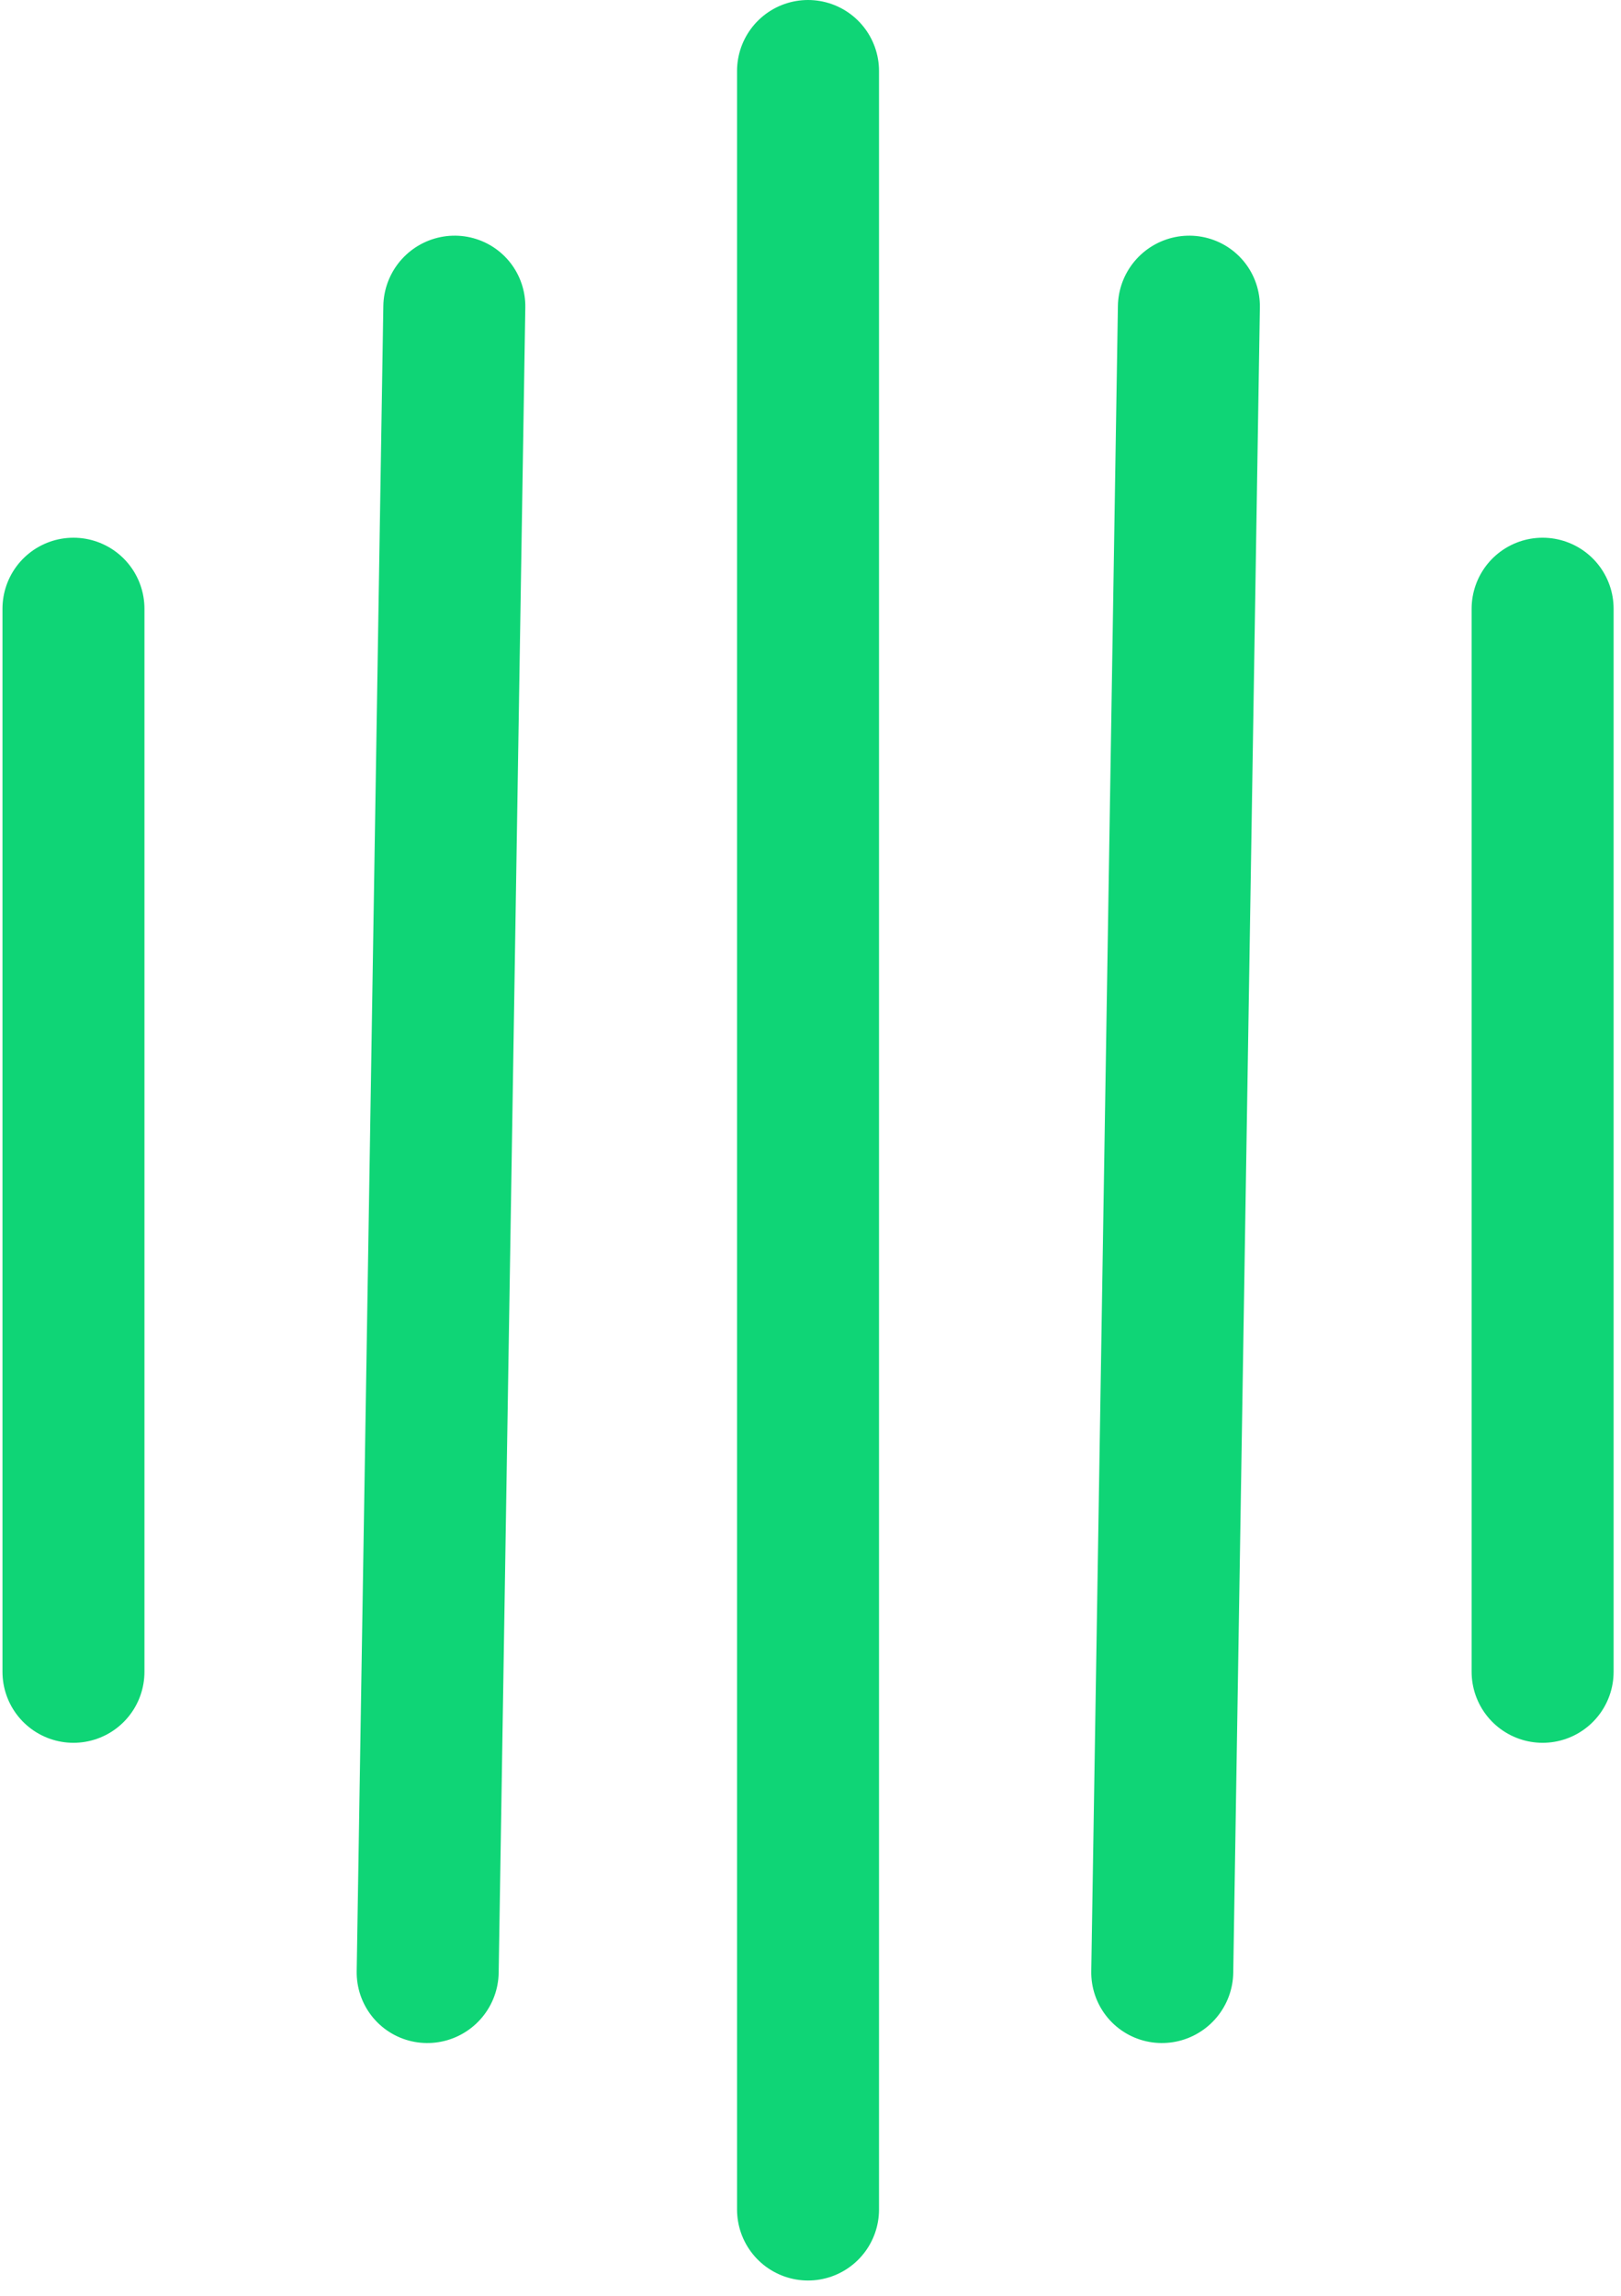
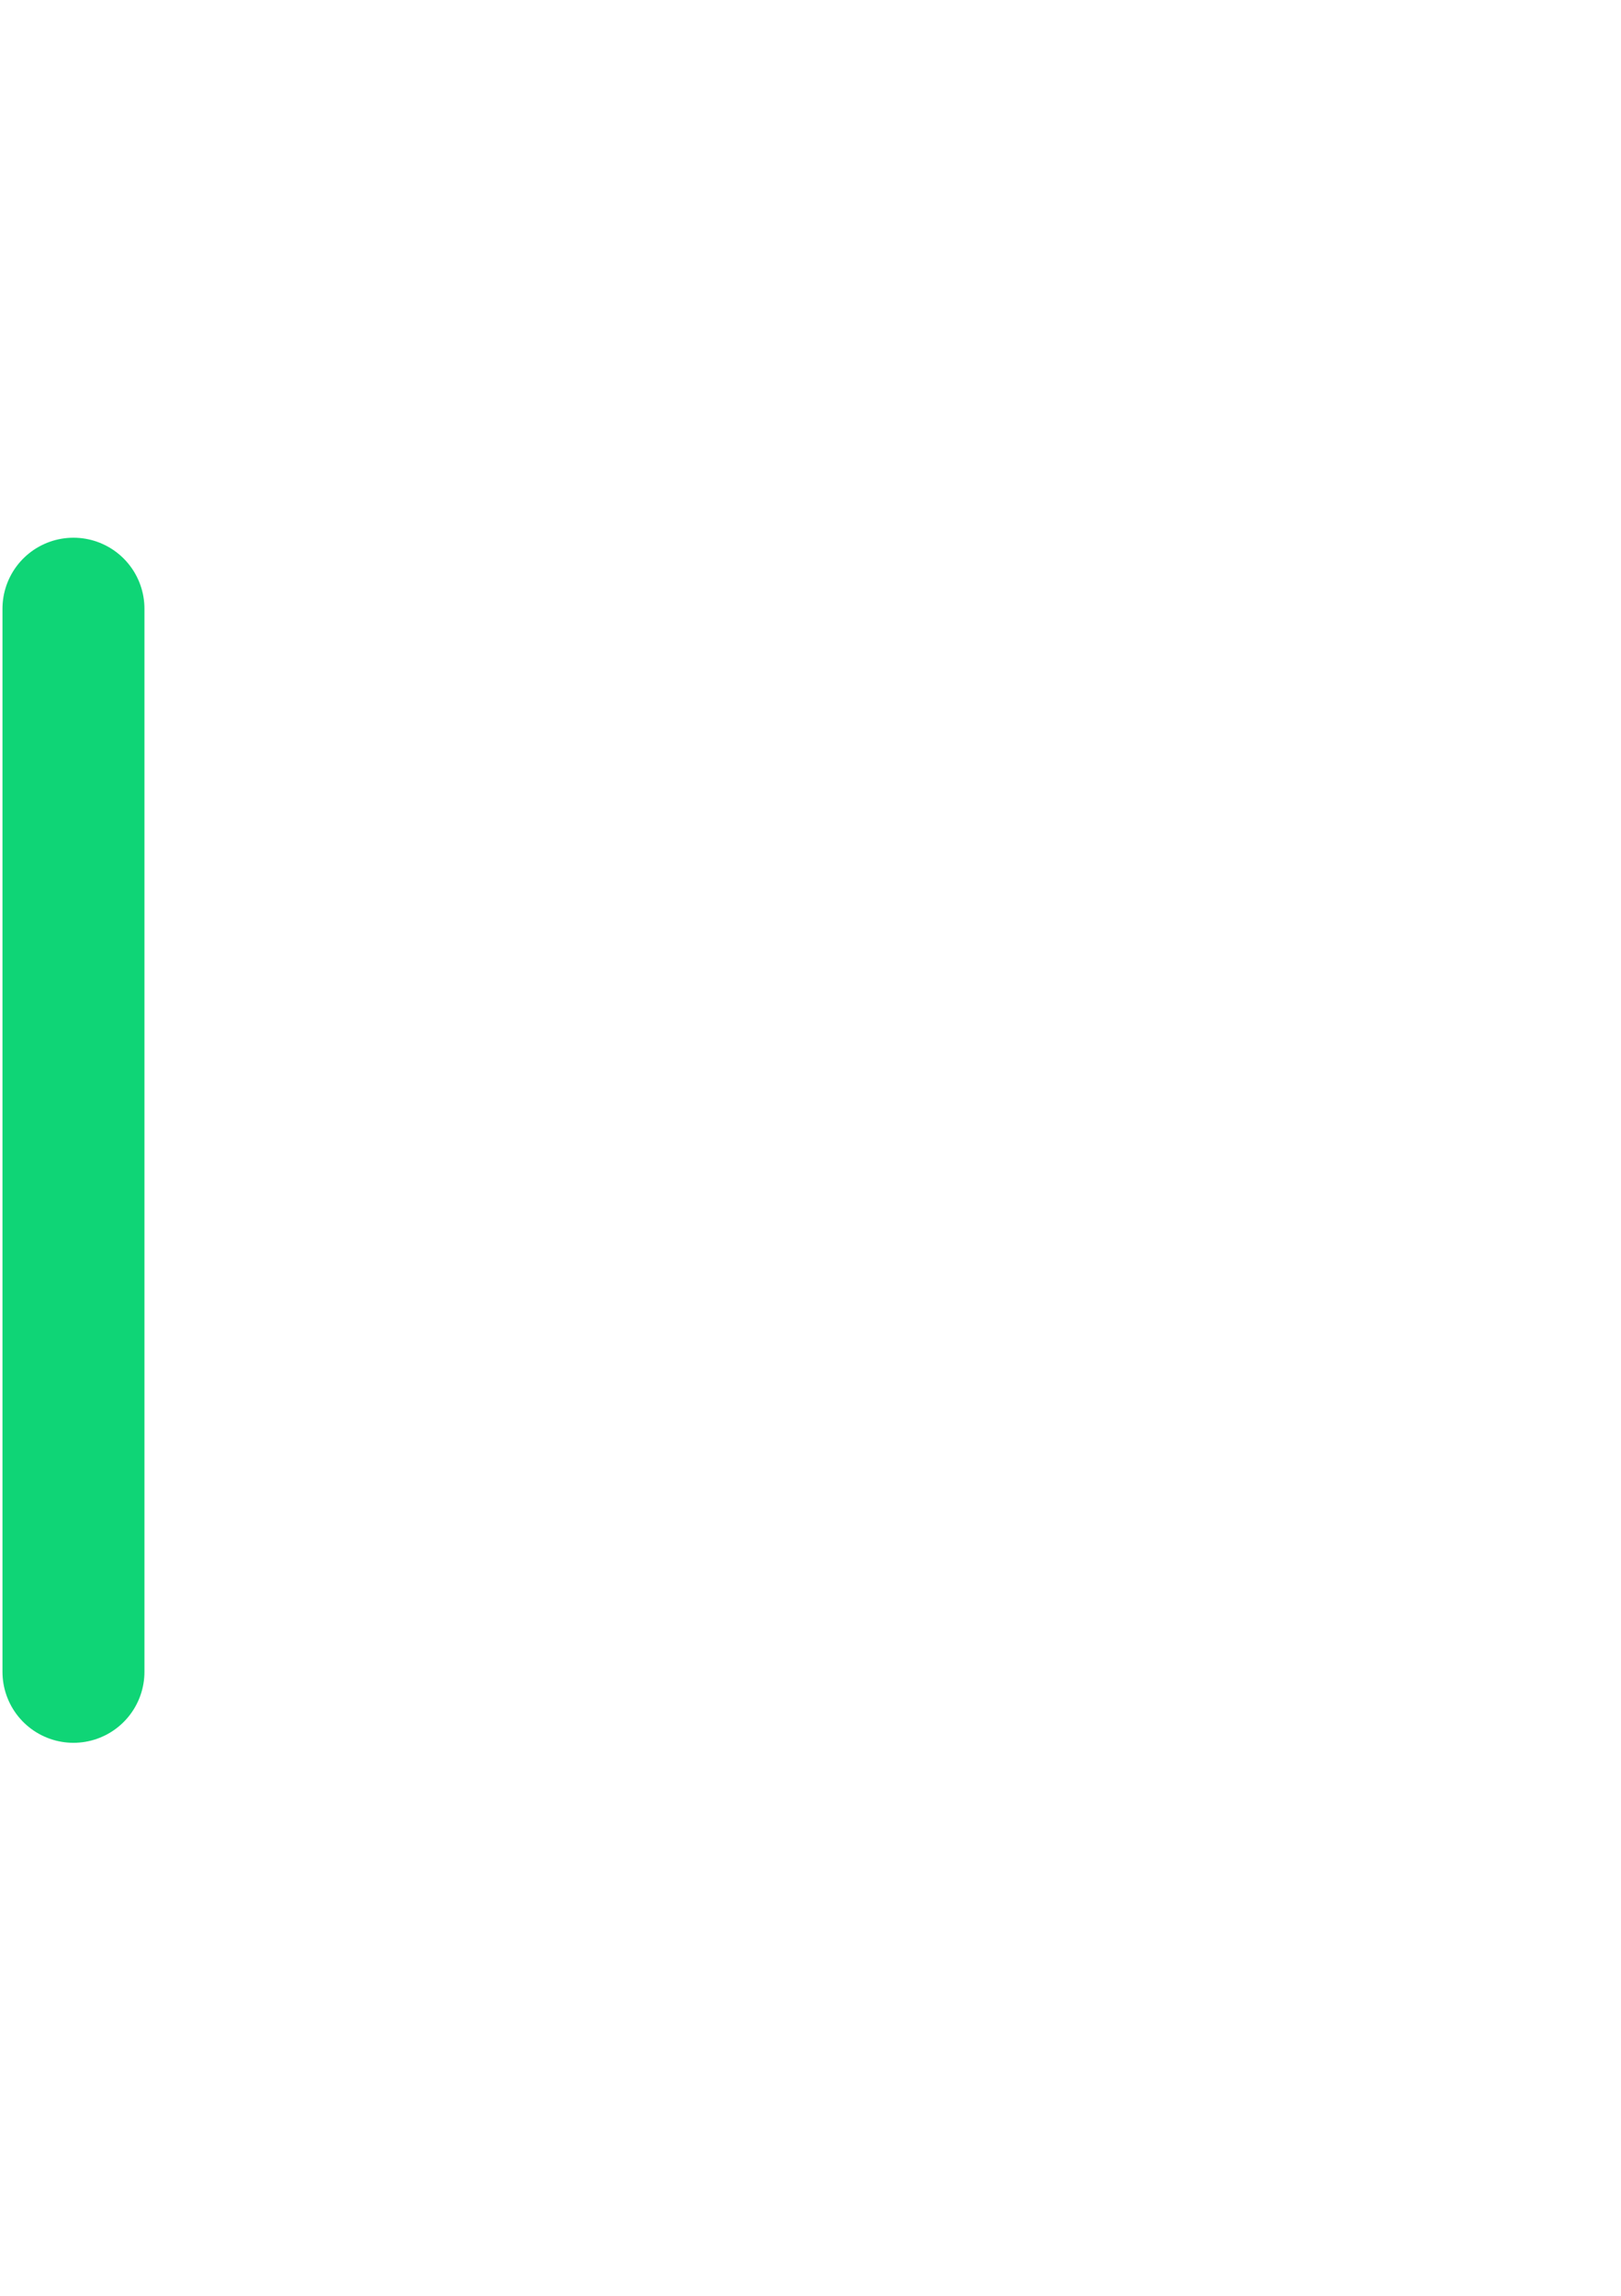
<svg xmlns="http://www.w3.org/2000/svg" width="101" height="143" viewBox="0 0 101 143" fill="none">
  <line x1="4.577" y1="104.135" x2="4.577" y2="37.917" stroke="url(#paint0_linear_0_1910)" stroke-width="8.846" stroke-linecap="round" />
-   <line x1="4.423" y1="-4.423" x2="108.157" y2="-4.423" transform="matrix(0.016 -1 1 0.011 31 127.308)" stroke="url(#paint1_linear_0_1910)" stroke-width="8.846" stroke-linecap="round" />
-   <line x1="50.346" y1="137.628" x2="50.346" y2="4.423" stroke="url(#paint2_linear_0_1910)" stroke-width="8.846" stroke-linecap="round" />
-   <line x1="4.423" y1="-4.423" x2="108.157" y2="-4.423" transform="matrix(0.016 -1 1 0.011 76.769 127.308)" stroke="url(#paint3_linear_0_1910)" stroke-width="8.846" stroke-linecap="round" />
-   <line x1="96.116" y1="104.135" x2="96.116" y2="37.917" stroke="url(#paint4_linear_0_1910)" stroke-width="8.846" stroke-linecap="round" />
  <defs>
    <linearGradient id="paint0_linear_0_1910" x1="9" y1="71.026" x2="10" y2="71.026" gradientUnits="userSpaceOnUse">
      <stop stop-color="#0FD576" />
      <stop offset="1" stop-color="#00C566" />
    </linearGradient>
    <linearGradient id="paint1_linear_0_1910" x1="56.29" y1="0" x2="56.29" y2="1" gradientUnits="userSpaceOnUse">
      <stop stop-color="#0FD576" />
      <stop offset="1" stop-color="#00C566" />
    </linearGradient>
    <linearGradient id="paint2_linear_0_1910" x1="54.77" y1="71.026" x2="55.77" y2="71.026" gradientUnits="userSpaceOnUse">
      <stop stop-color="#0FD576" />
      <stop offset="1" stop-color="#00C566" />
    </linearGradient>
    <linearGradient id="paint3_linear_0_1910" x1="56.29" y1="0" x2="56.29" y2="1" gradientUnits="userSpaceOnUse">
      <stop stop-color="#0FD576" />
      <stop offset="1" stop-color="#00C566" />
    </linearGradient>
    <linearGradient id="paint4_linear_0_1910" x1="100.539" y1="71.026" x2="101.539" y2="71.026" gradientUnits="userSpaceOnUse">
      <stop stop-color="#0FD576" />
      <stop offset="1" stop-color="#00C566" />
    </linearGradient>
  </defs>
</svg>